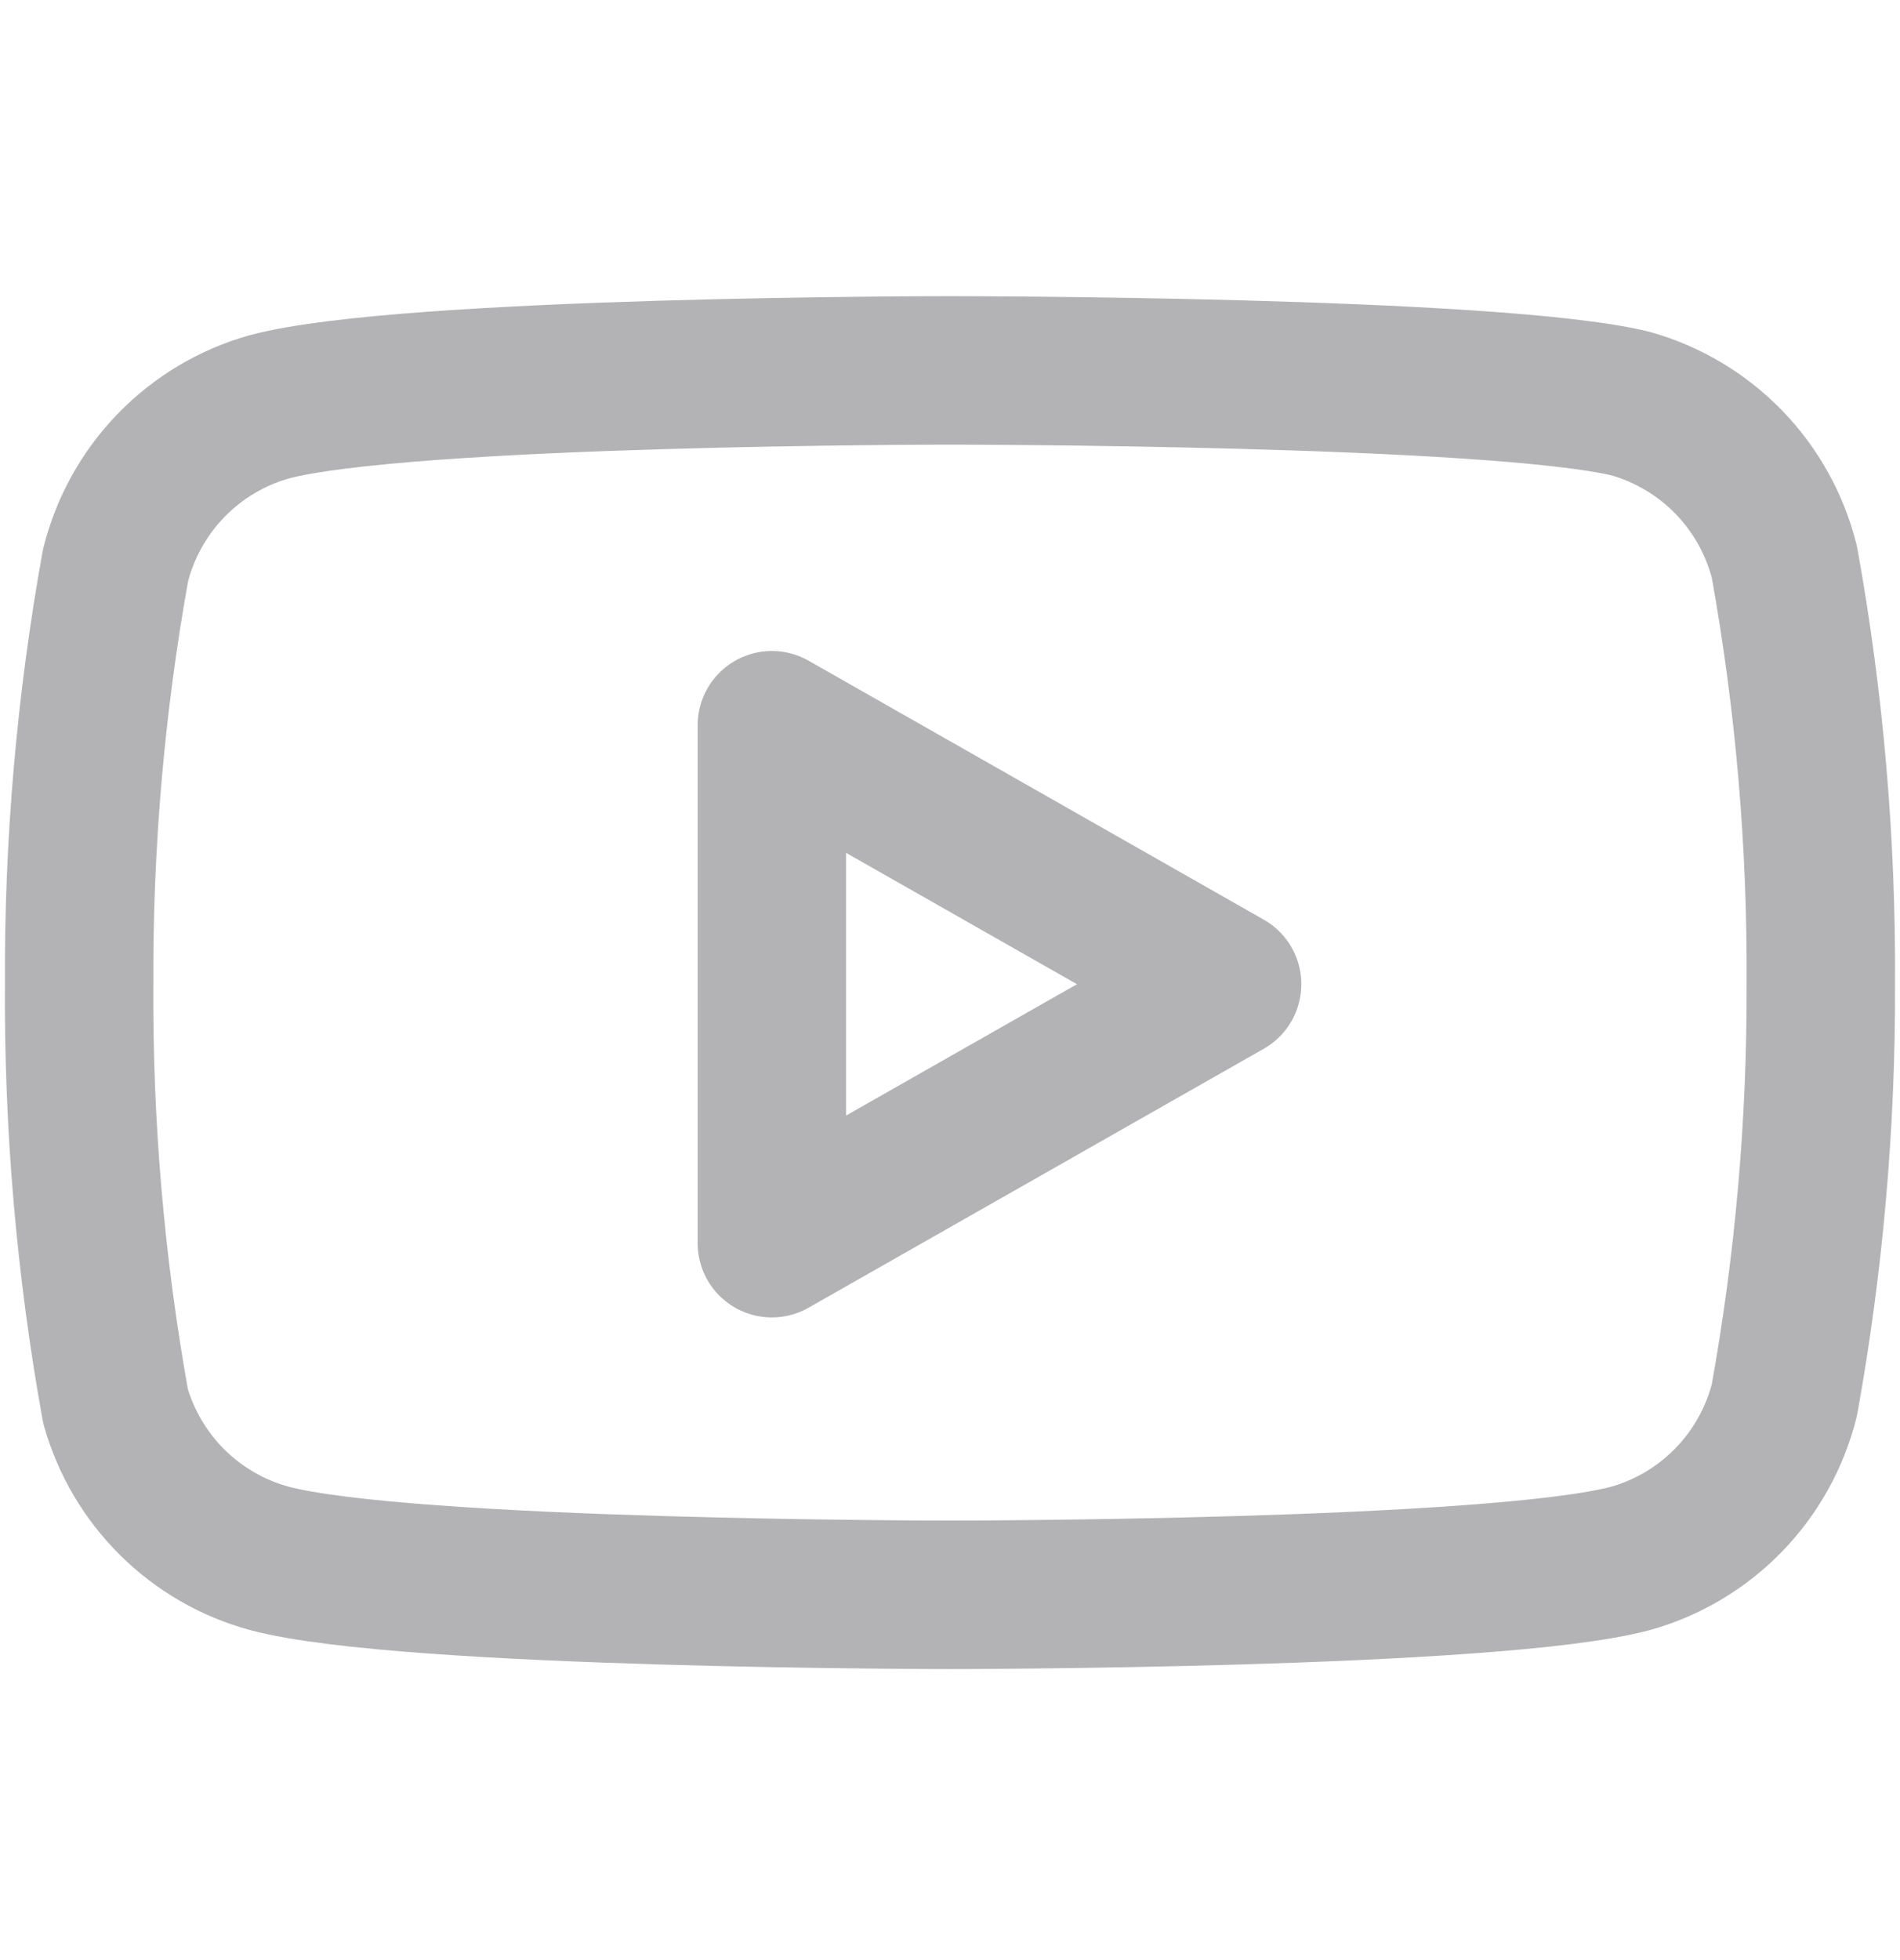
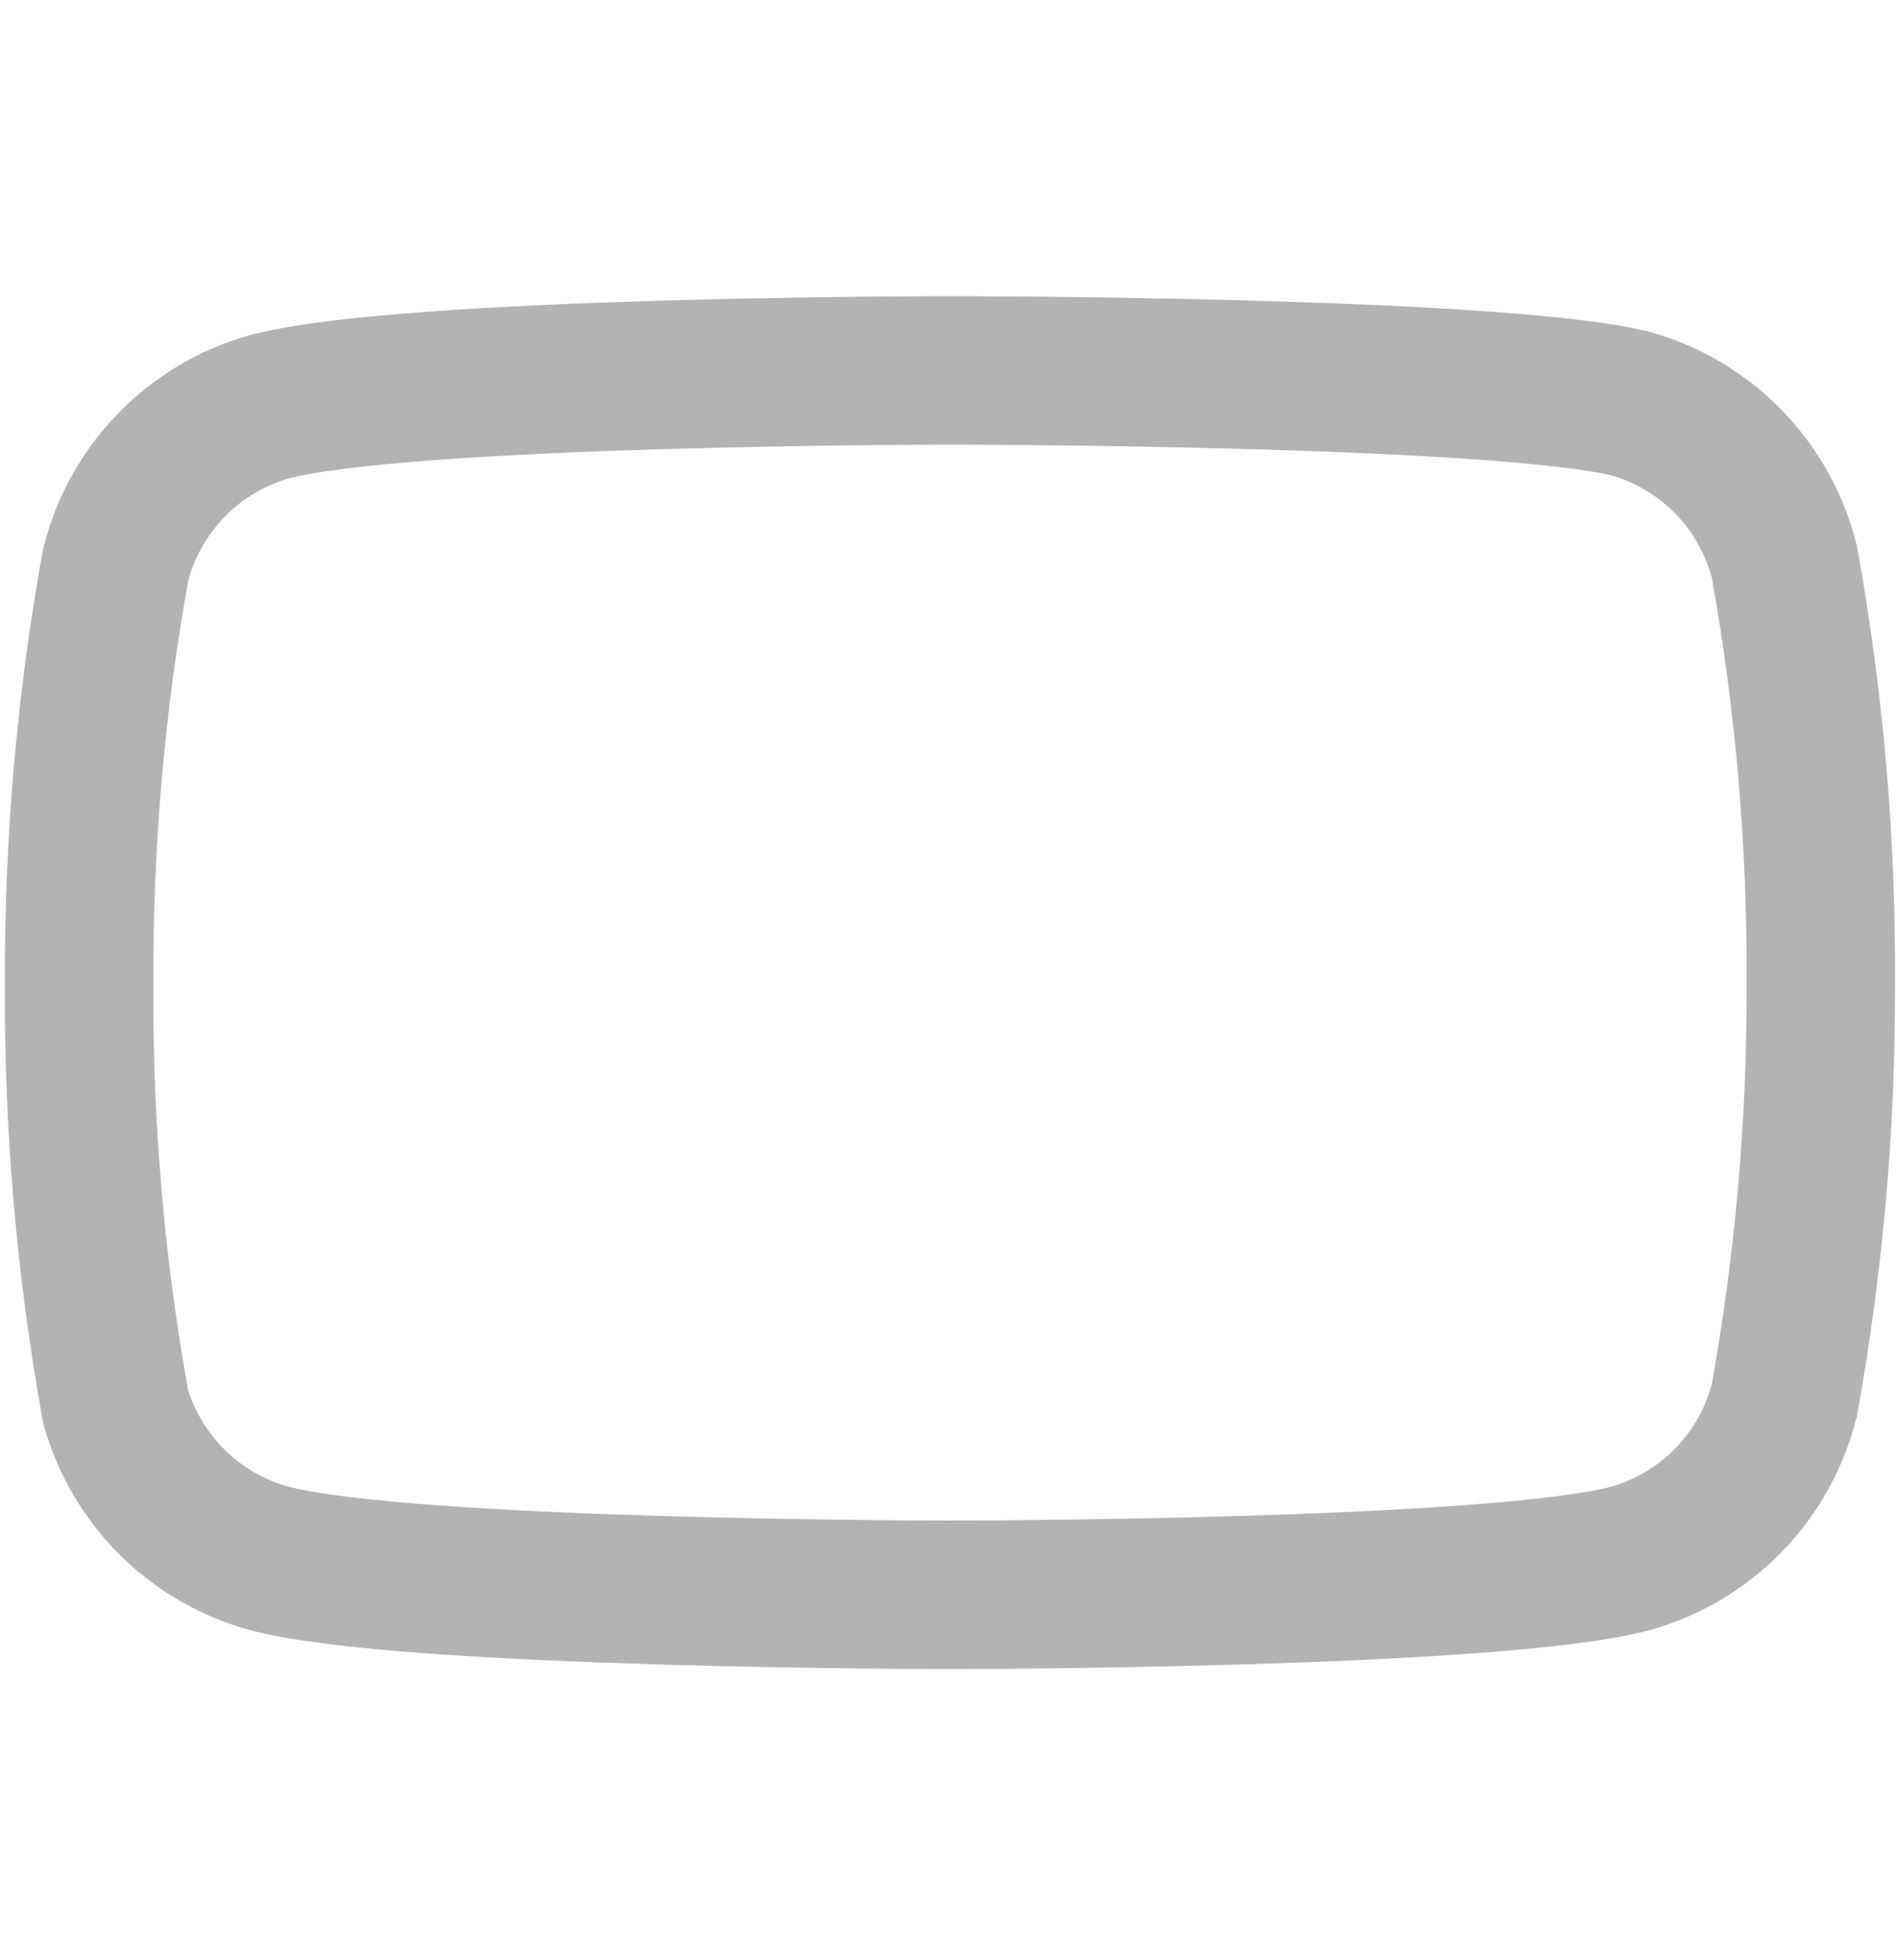
<svg xmlns="http://www.w3.org/2000/svg" width="32" height="33" viewBox="0 0 32 33" fill="none">
  <path d="M30.053 9.463C29.894 8.83 29.572 8.25 29.118 7.782C28.663 7.314 28.094 6.974 27.466 6.796C25.173 6.236 15.999 6.236 15.999 6.236C15.999 6.236 6.826 6.236 4.533 6.85C3.905 7.027 3.335 7.367 2.881 7.836C2.427 8.304 2.105 8.884 1.946 9.516C1.526 11.844 1.321 14.205 1.333 16.57C1.318 18.952 1.523 21.331 1.946 23.676C2.121 24.29 2.451 24.847 2.904 25.296C3.357 25.744 3.918 26.068 4.533 26.236C6.826 26.85 15.999 26.85 15.999 26.85C15.999 26.85 25.173 26.85 27.466 26.236C28.094 26.059 28.663 25.719 29.118 25.25C29.572 24.782 29.894 24.202 30.053 23.57C30.469 21.26 30.675 18.917 30.666 16.57C30.681 14.187 30.476 11.808 30.053 9.463Z" stroke="#B3B3B6" stroke-width="2.5" stroke-linecap="round" stroke-linejoin="round" />
-   <path d="M13 20.93L20.667 16.57L13 12.21V20.93Z" stroke="#B3B3B6" stroke-width="2.5" stroke-linecap="round" stroke-linejoin="round" />
</svg>